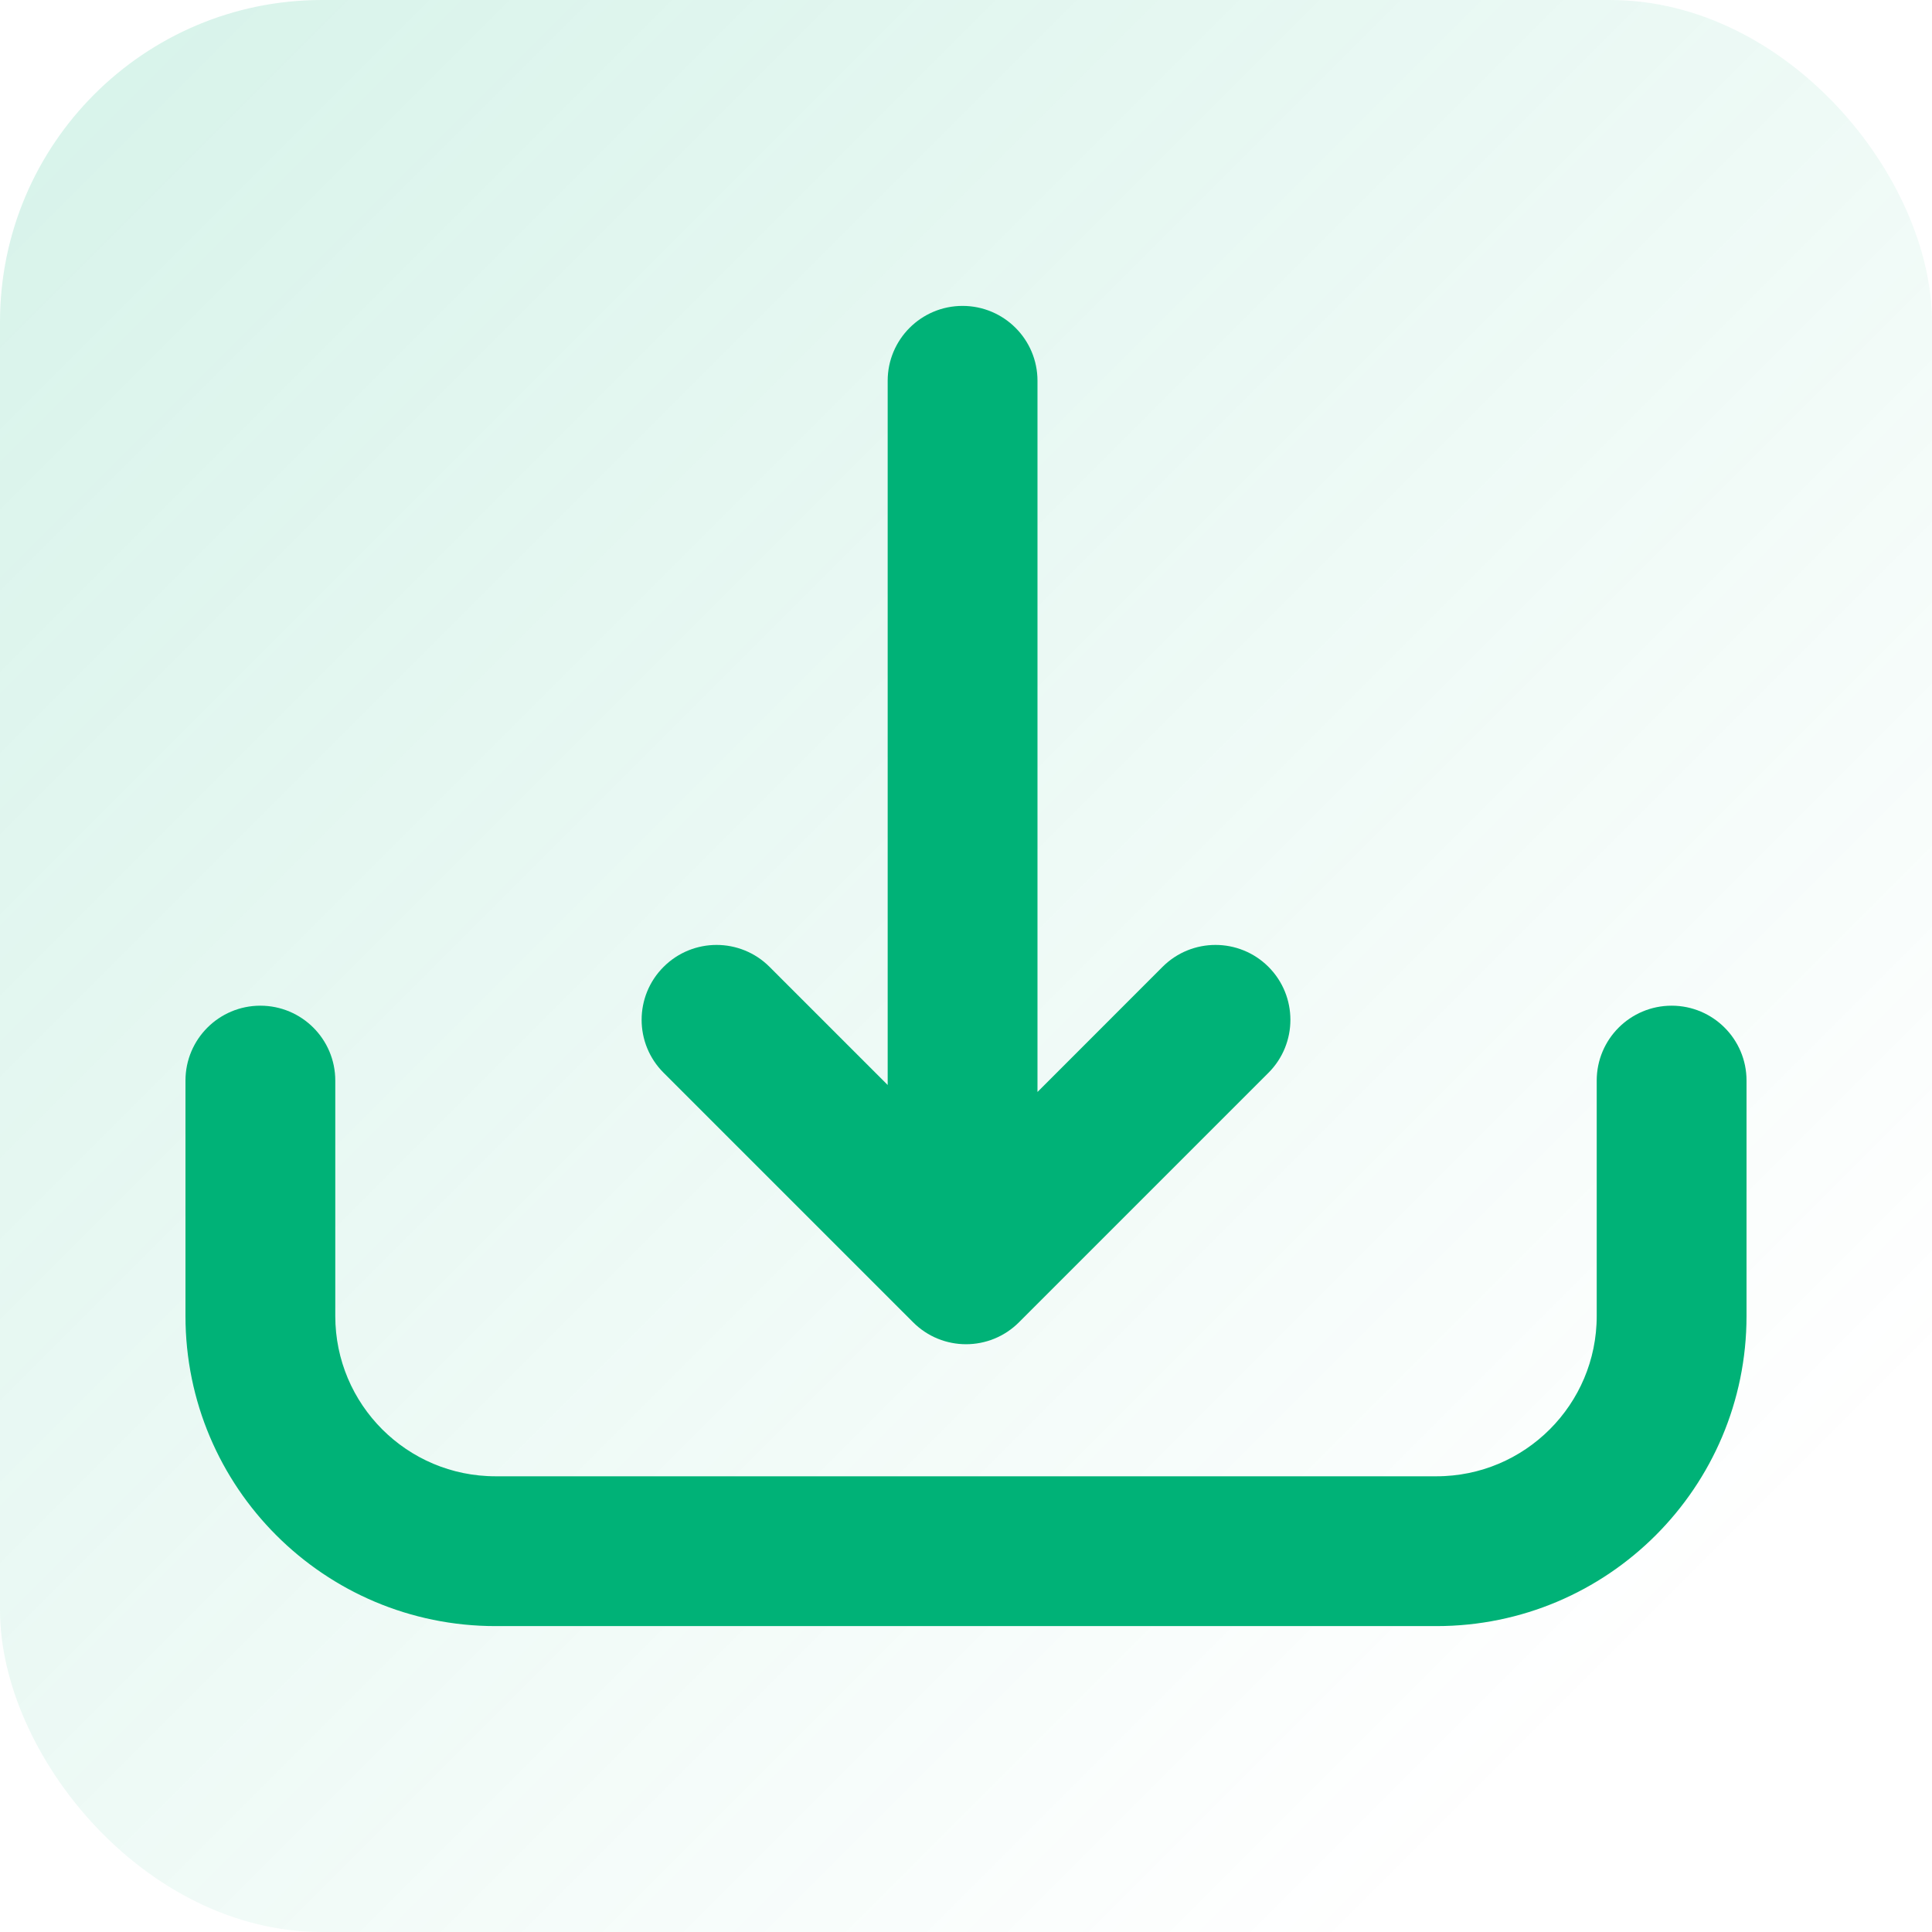
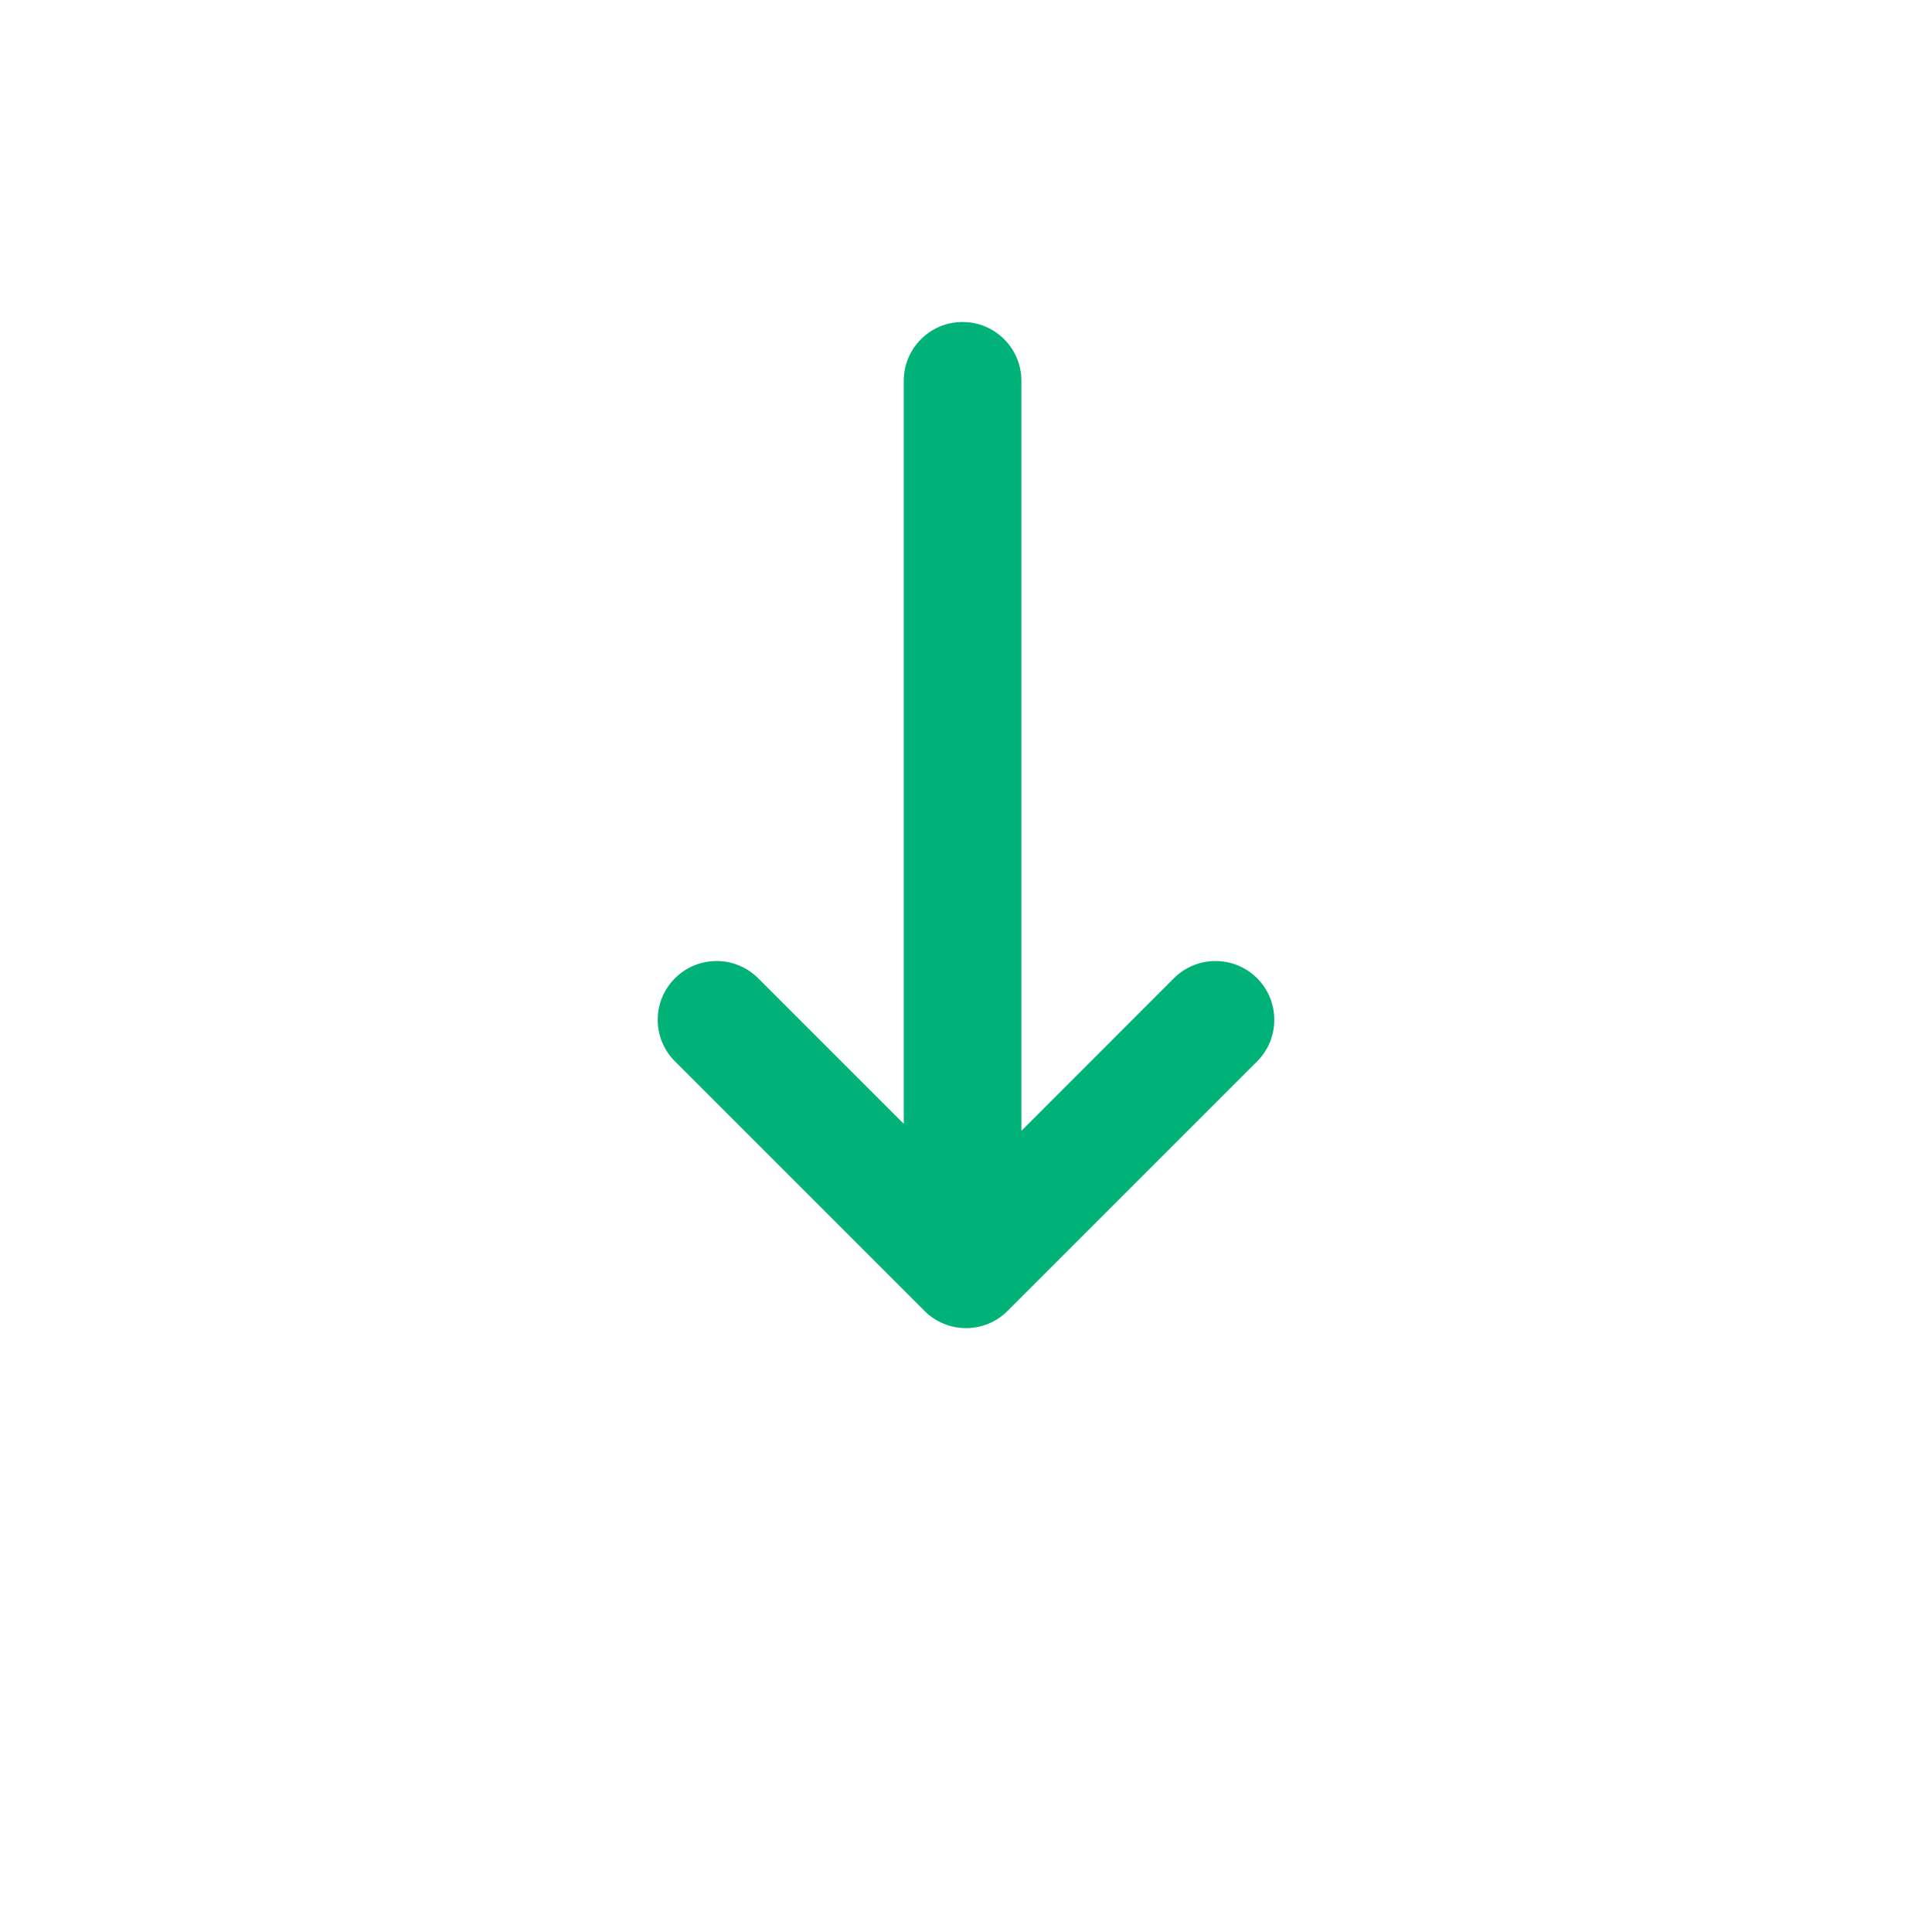
<svg xmlns="http://www.w3.org/2000/svg" width="24" height="24" viewBox="0 0 24 24" fill="none">
-   <rect width="24" height="24" rx="4" fill="url(#paint0_linear_3037_2943)" />
  <path d="M11.957 4C12.361 4 12.688 4.327 12.688 4.73V14.048L14.583 12.152C14.868 11.867 15.331 11.867 15.616 12.152C15.901 12.437 15.901 12.9 15.616 13.185L12.517 16.284C12.232 16.57 11.769 16.57 11.484 16.284L8.385 13.185C8.099 12.9 8.099 12.437 8.385 12.152C8.67 11.867 9.133 11.867 9.418 12.152L11.227 13.961V4.73C11.227 4.327 11.554 4 11.957 4Z" fill="#00B277" />
-   <path d="M3.234 12.693C3.638 12.693 3.965 13.02 3.965 13.423V16.348C3.965 17.558 4.946 18.539 6.156 18.539H17.844C19.054 18.539 20.035 17.558 20.035 16.348V13.423C20.035 13.02 20.362 12.693 20.766 12.693C21.169 12.693 21.496 13.02 21.496 13.423V16.348C21.496 18.365 19.861 20 17.844 20H6.156C4.139 20 2.504 18.365 2.504 16.348V13.423C2.504 13.02 2.831 12.693 3.234 12.693Z" fill="#00B277" />
-   <path d="M11.957 4C12.361 4 12.688 4.327 12.688 4.73V14.048L14.583 12.152C14.868 11.867 15.331 11.867 15.616 12.152C15.901 12.437 15.901 12.9 15.616 13.185L12.517 16.284C12.232 16.57 11.769 16.57 11.484 16.284L8.385 13.185C8.099 12.9 8.099 12.437 8.385 12.152C8.67 11.867 9.133 11.867 9.418 12.152L11.227 13.961V4.73C11.227 4.327 11.554 4 11.957 4Z" stroke="#00B277" stroke-width="0.4" stroke-linecap="round" stroke-linejoin="round" />
-   <path d="M3.234 12.693C3.638 12.693 3.965 13.02 3.965 13.423V16.348C3.965 17.558 4.946 18.539 6.156 18.539H17.844C19.054 18.539 20.035 17.558 20.035 16.348V13.423C20.035 13.02 20.362 12.693 20.766 12.693C21.169 12.693 21.496 13.02 21.496 13.423V16.348C21.496 18.365 19.861 20 17.844 20H6.156C4.139 20 2.504 18.365 2.504 16.348V13.423C2.504 13.02 2.831 12.693 3.234 12.693Z" stroke="#00B277" stroke-width="0.4" stroke-linecap="round" stroke-linejoin="round" />
  <defs>
    <linearGradient id="paint0_linear_3037_2943" x1="0" y1="0" x2="24" y2="24" gradientUnits="userSpaceOnUse">
      <stop stop-color="#00B277" stop-opacity="0.16" />
      <stop offset="0.855" stop-color="#00B277" stop-opacity="0" />
    </linearGradient>
  </defs>
</svg>